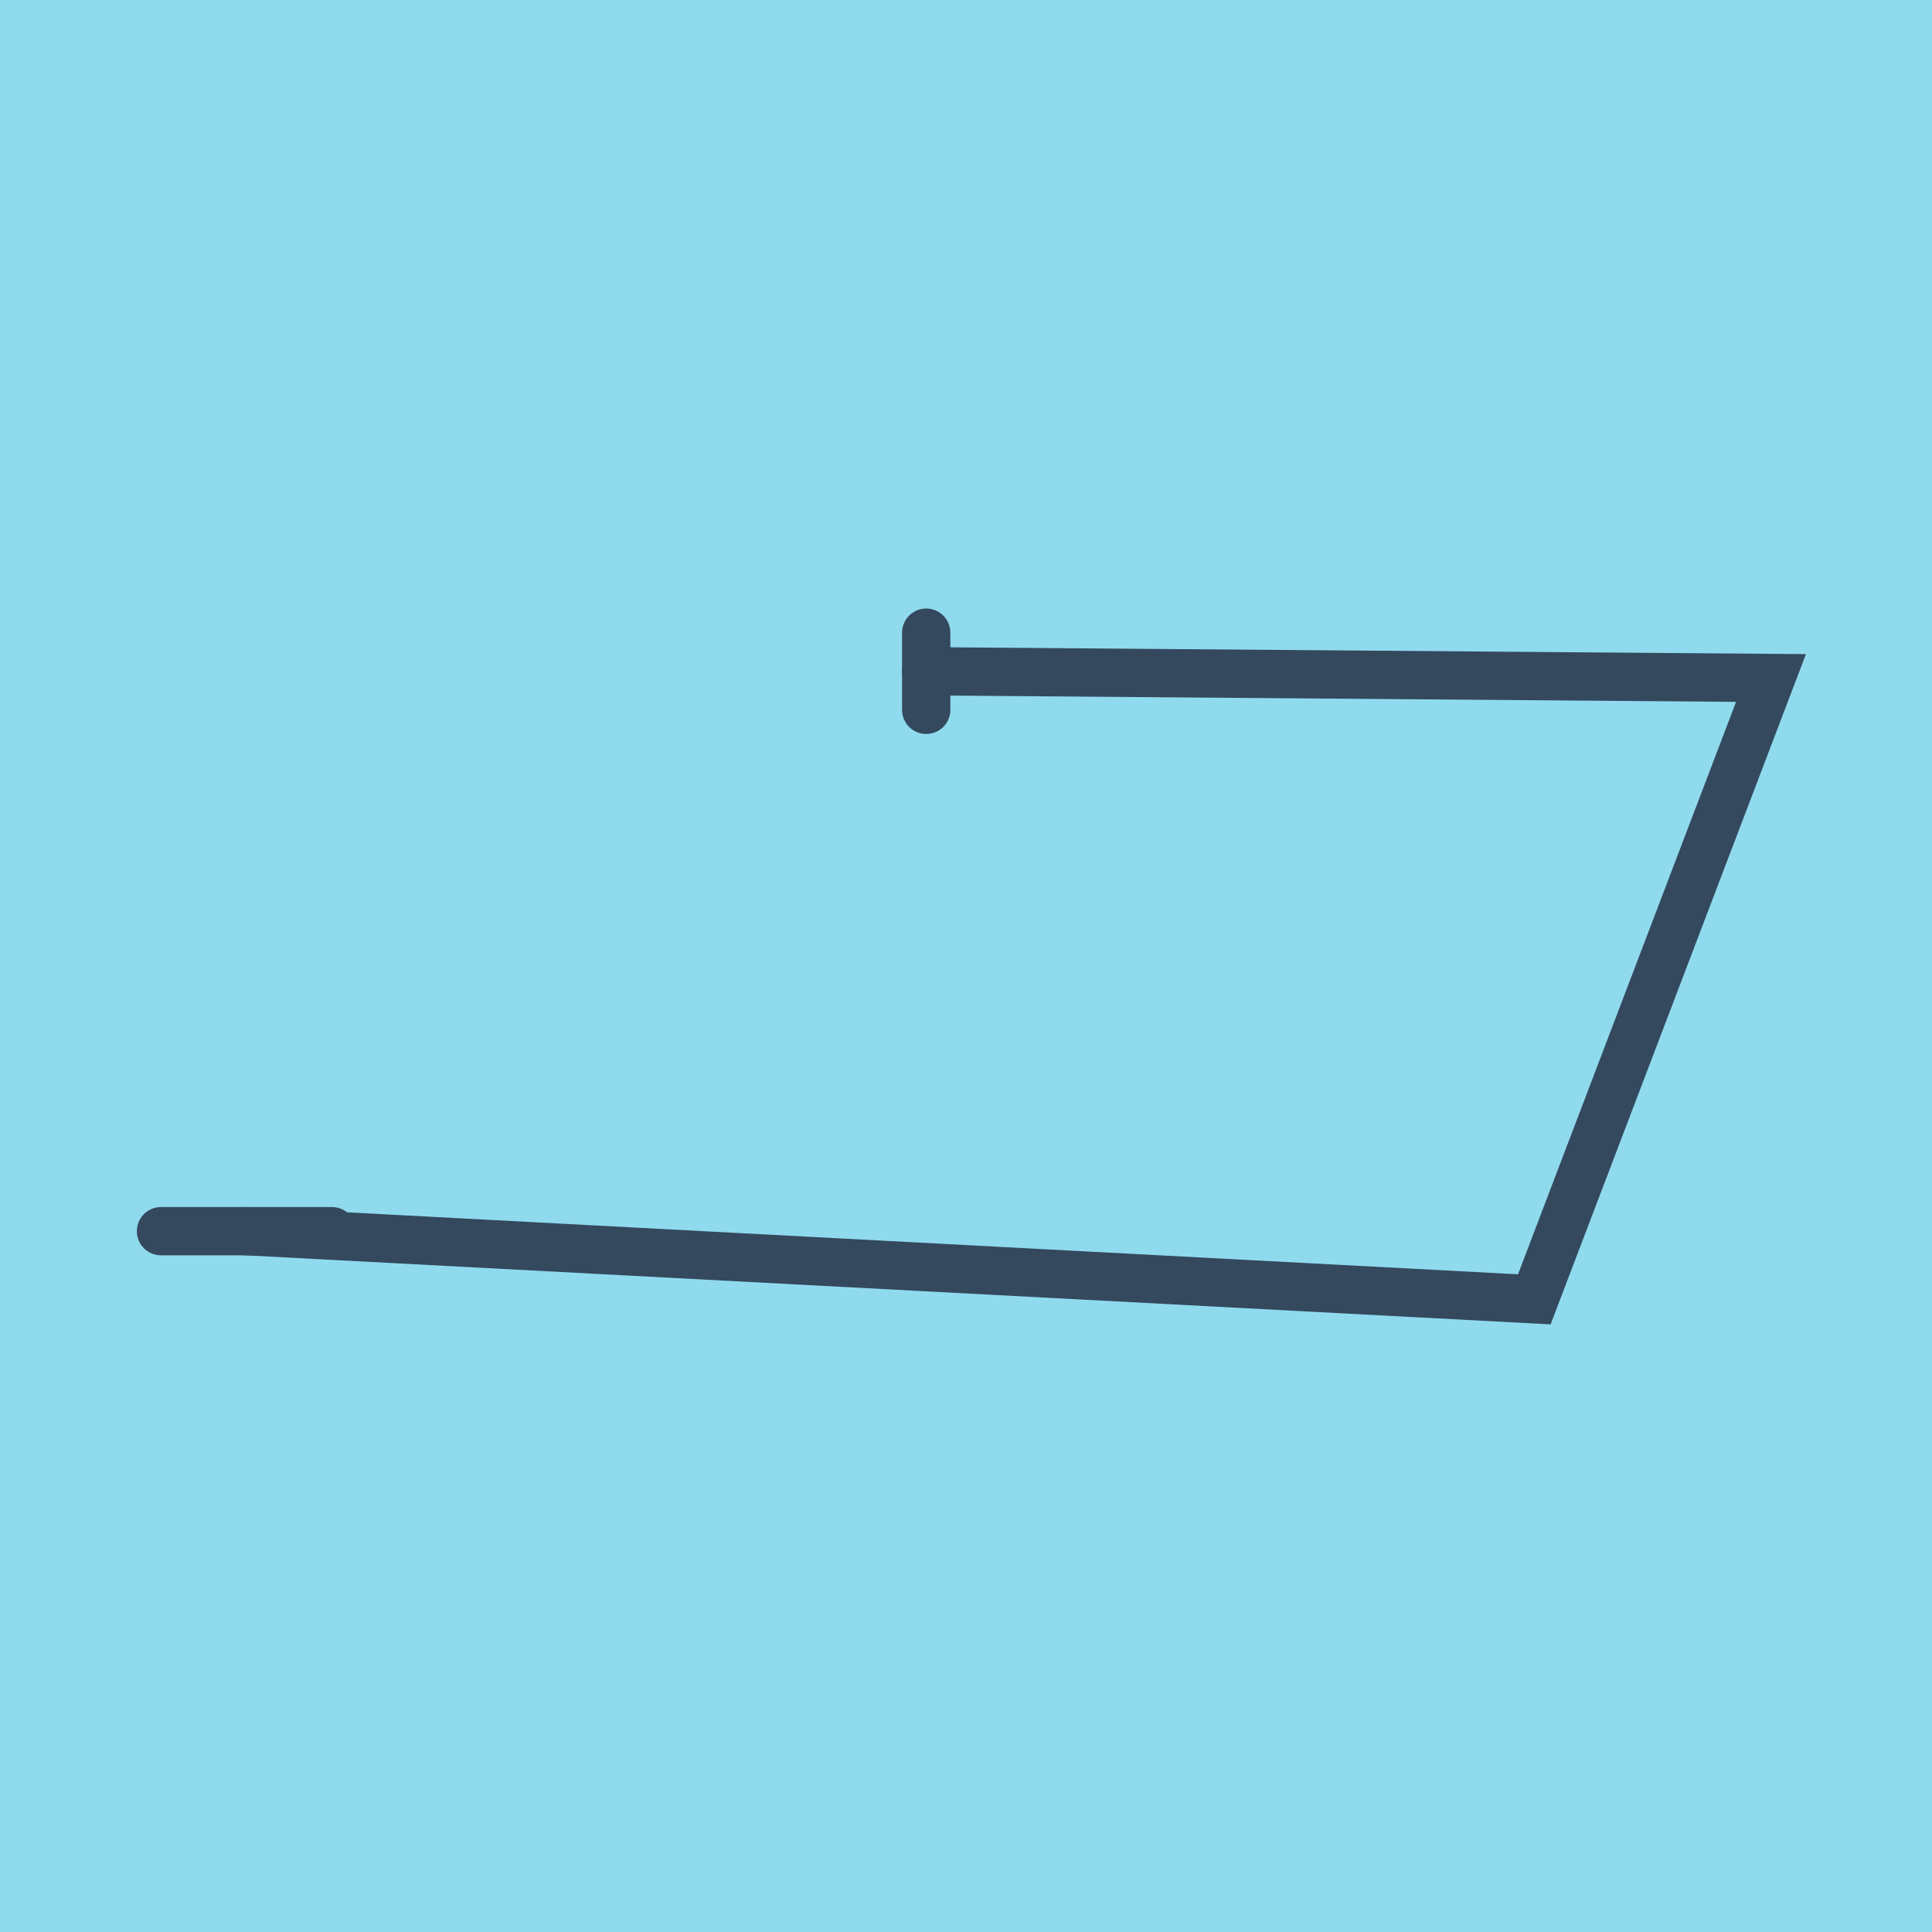
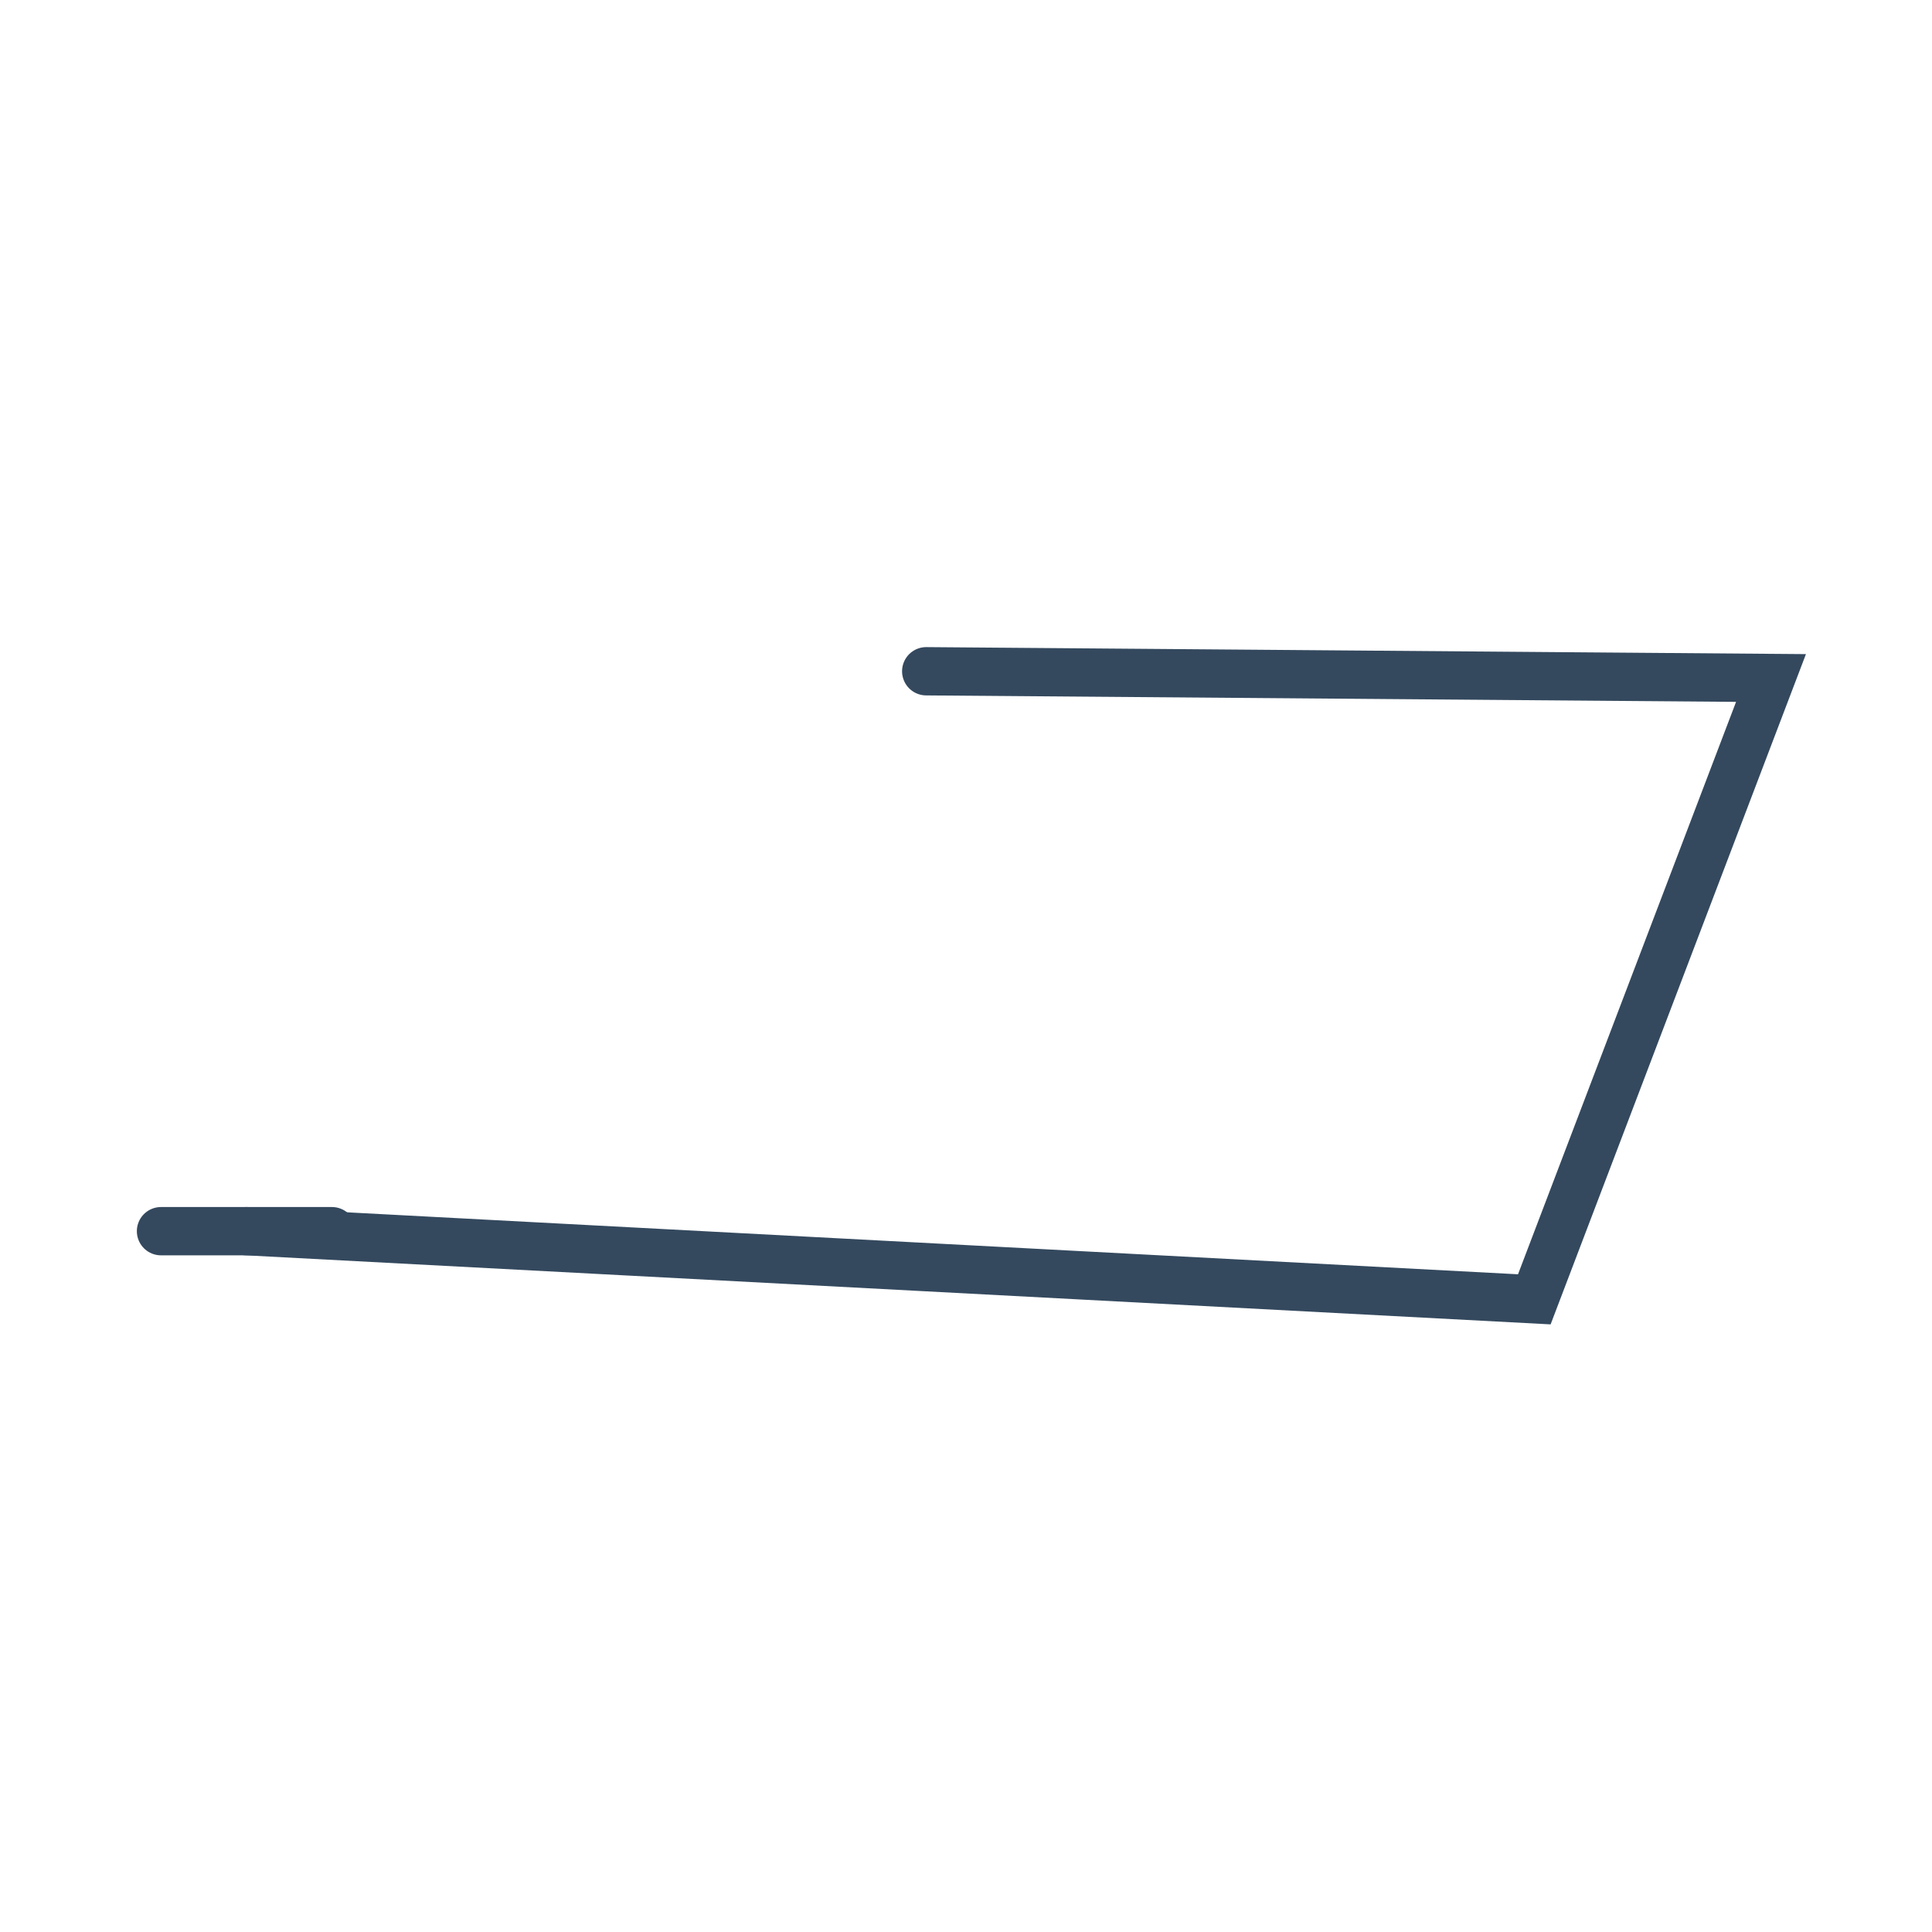
<svg xmlns="http://www.w3.org/2000/svg" viewBox="-10 -10 120 120" preserveAspectRatio="xMidYMid meet">
-   <path style="fill:#90daee" d="M-10-10h120v120H-10z" />
  <polyline stroke-linecap="round" points="0,66.471 10.618,66.471 " style="fill:none;stroke:#34495e;stroke-width: 3px" />
-   <polyline stroke-linecap="round" points="47.529,29.296 47.529,34.089 " style="fill:none;stroke:#34495e;stroke-width: 3px" />
  <polyline stroke-linecap="round" points="5.309,66.471 85.299,70.704 100,32.111 47.529,31.693 " style="fill:none;stroke:#34495e;stroke-width: 3px" />
</svg>